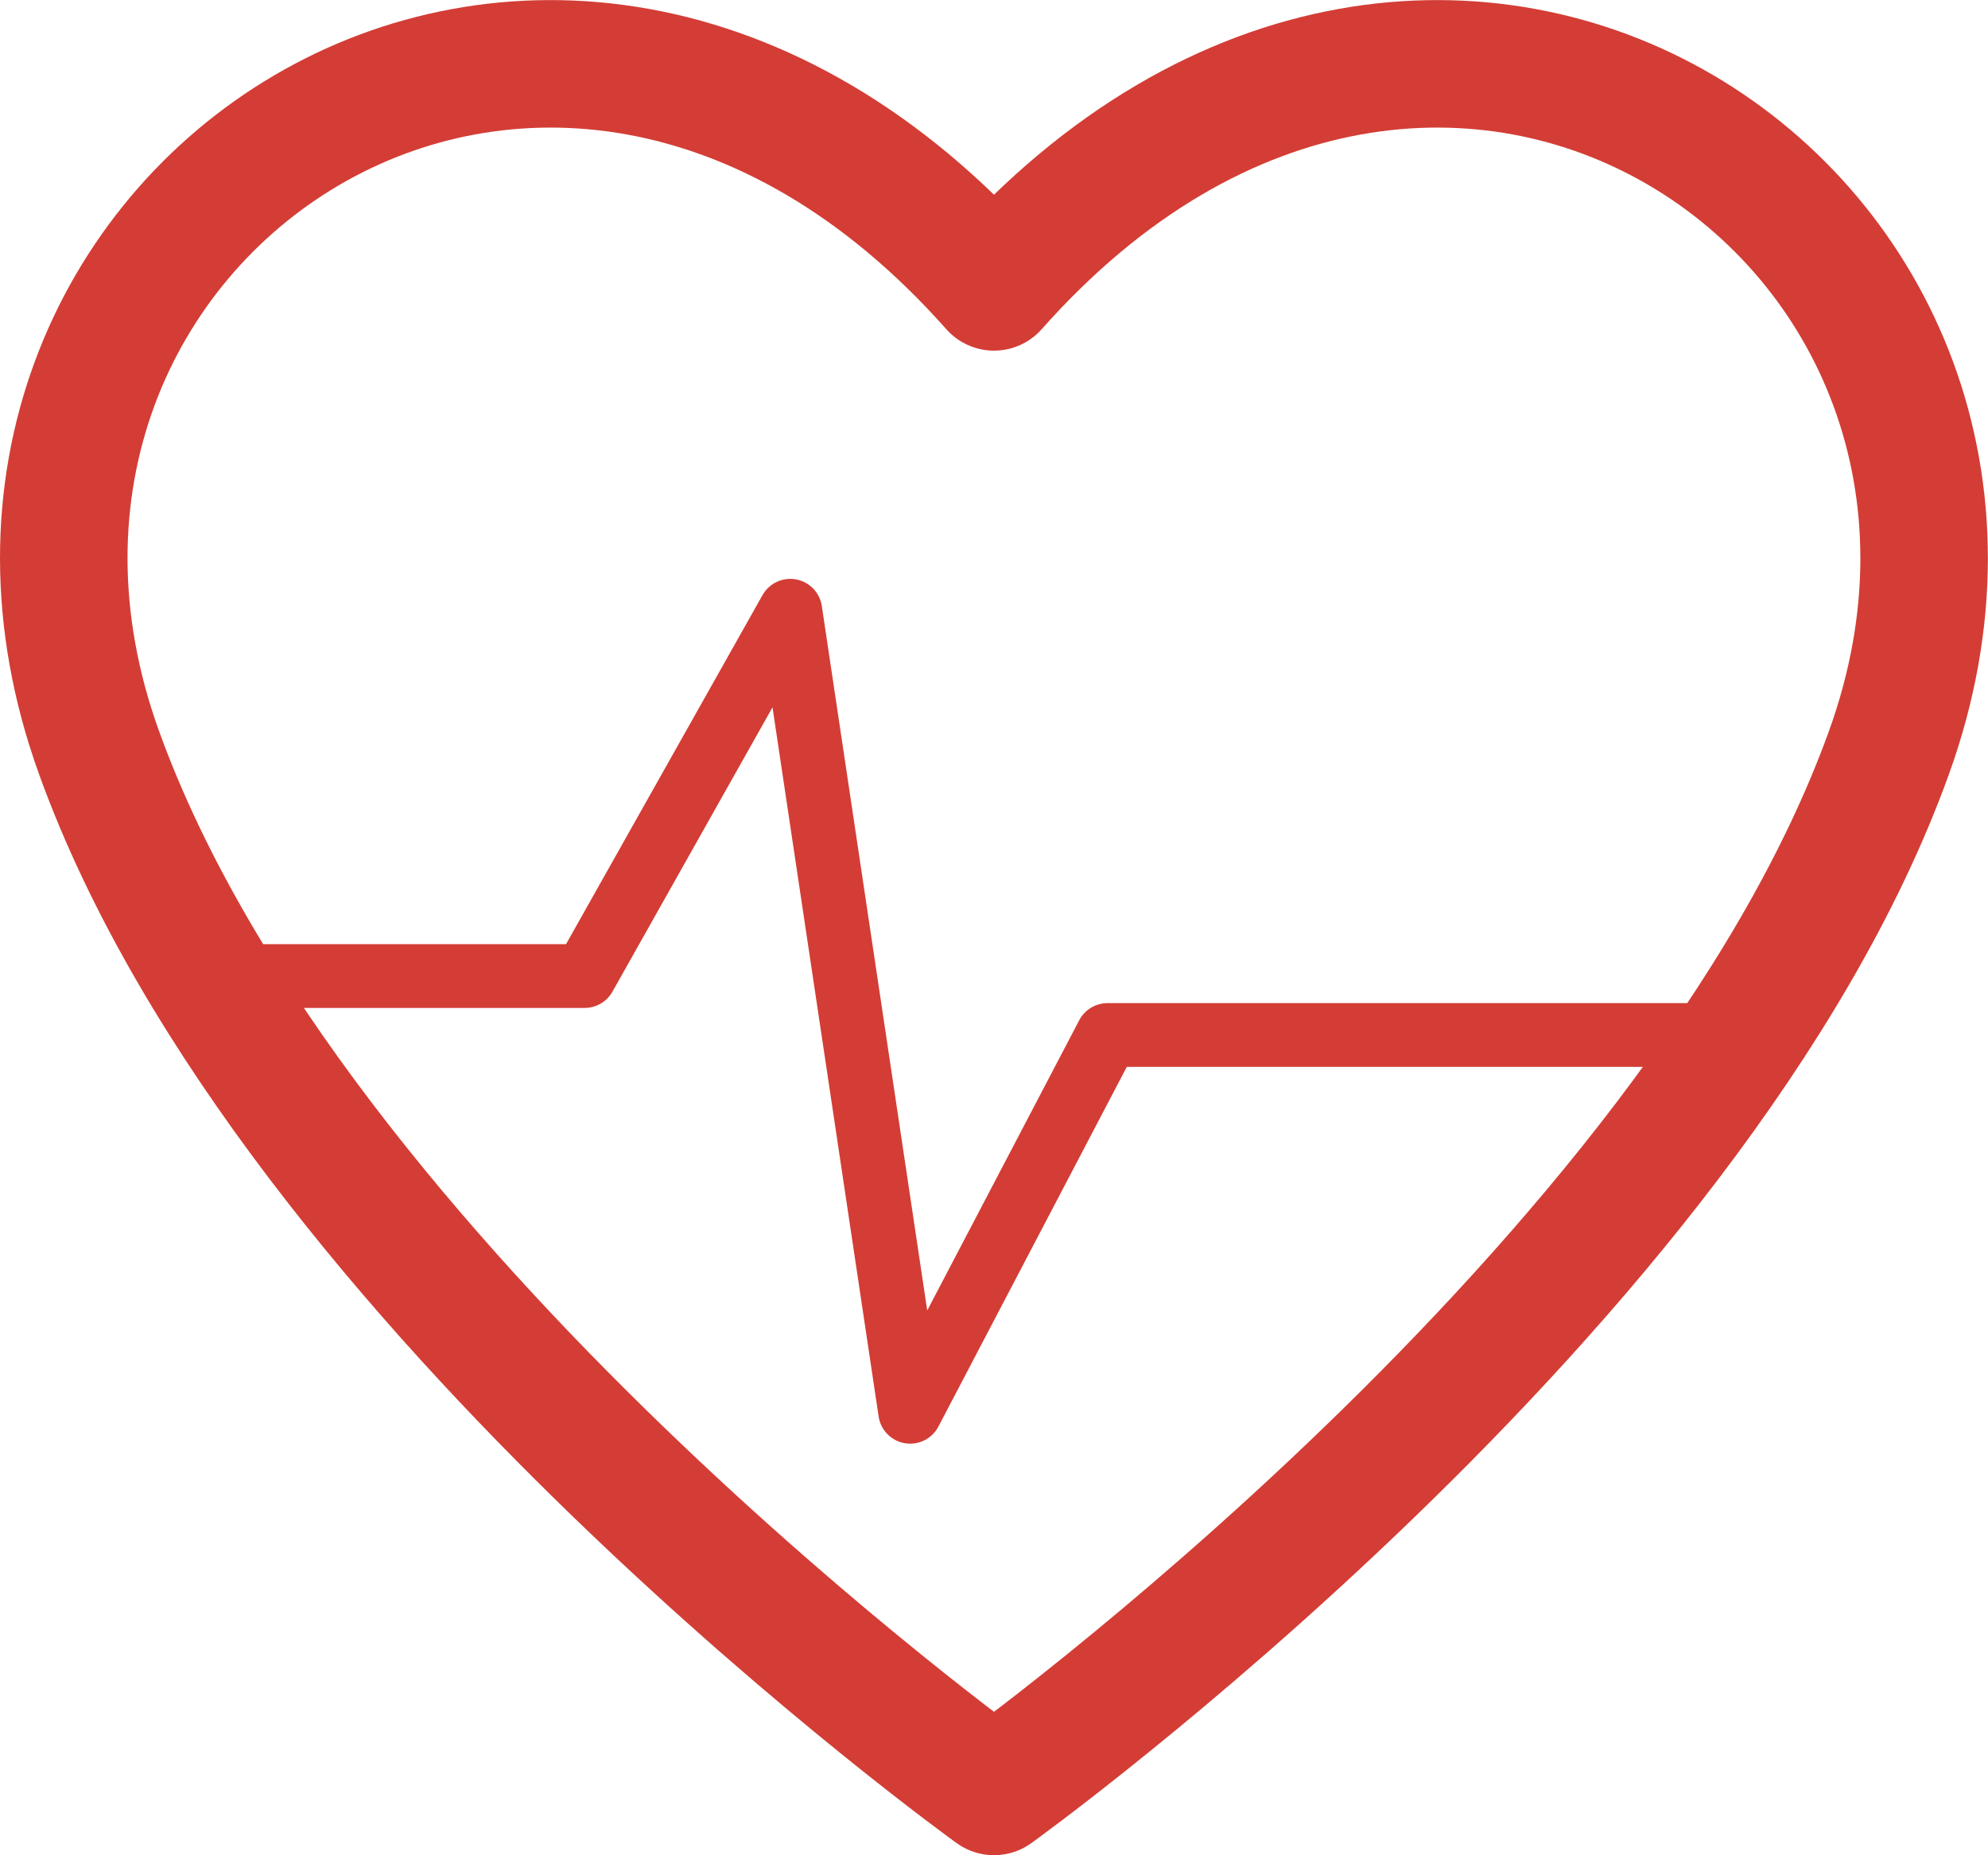
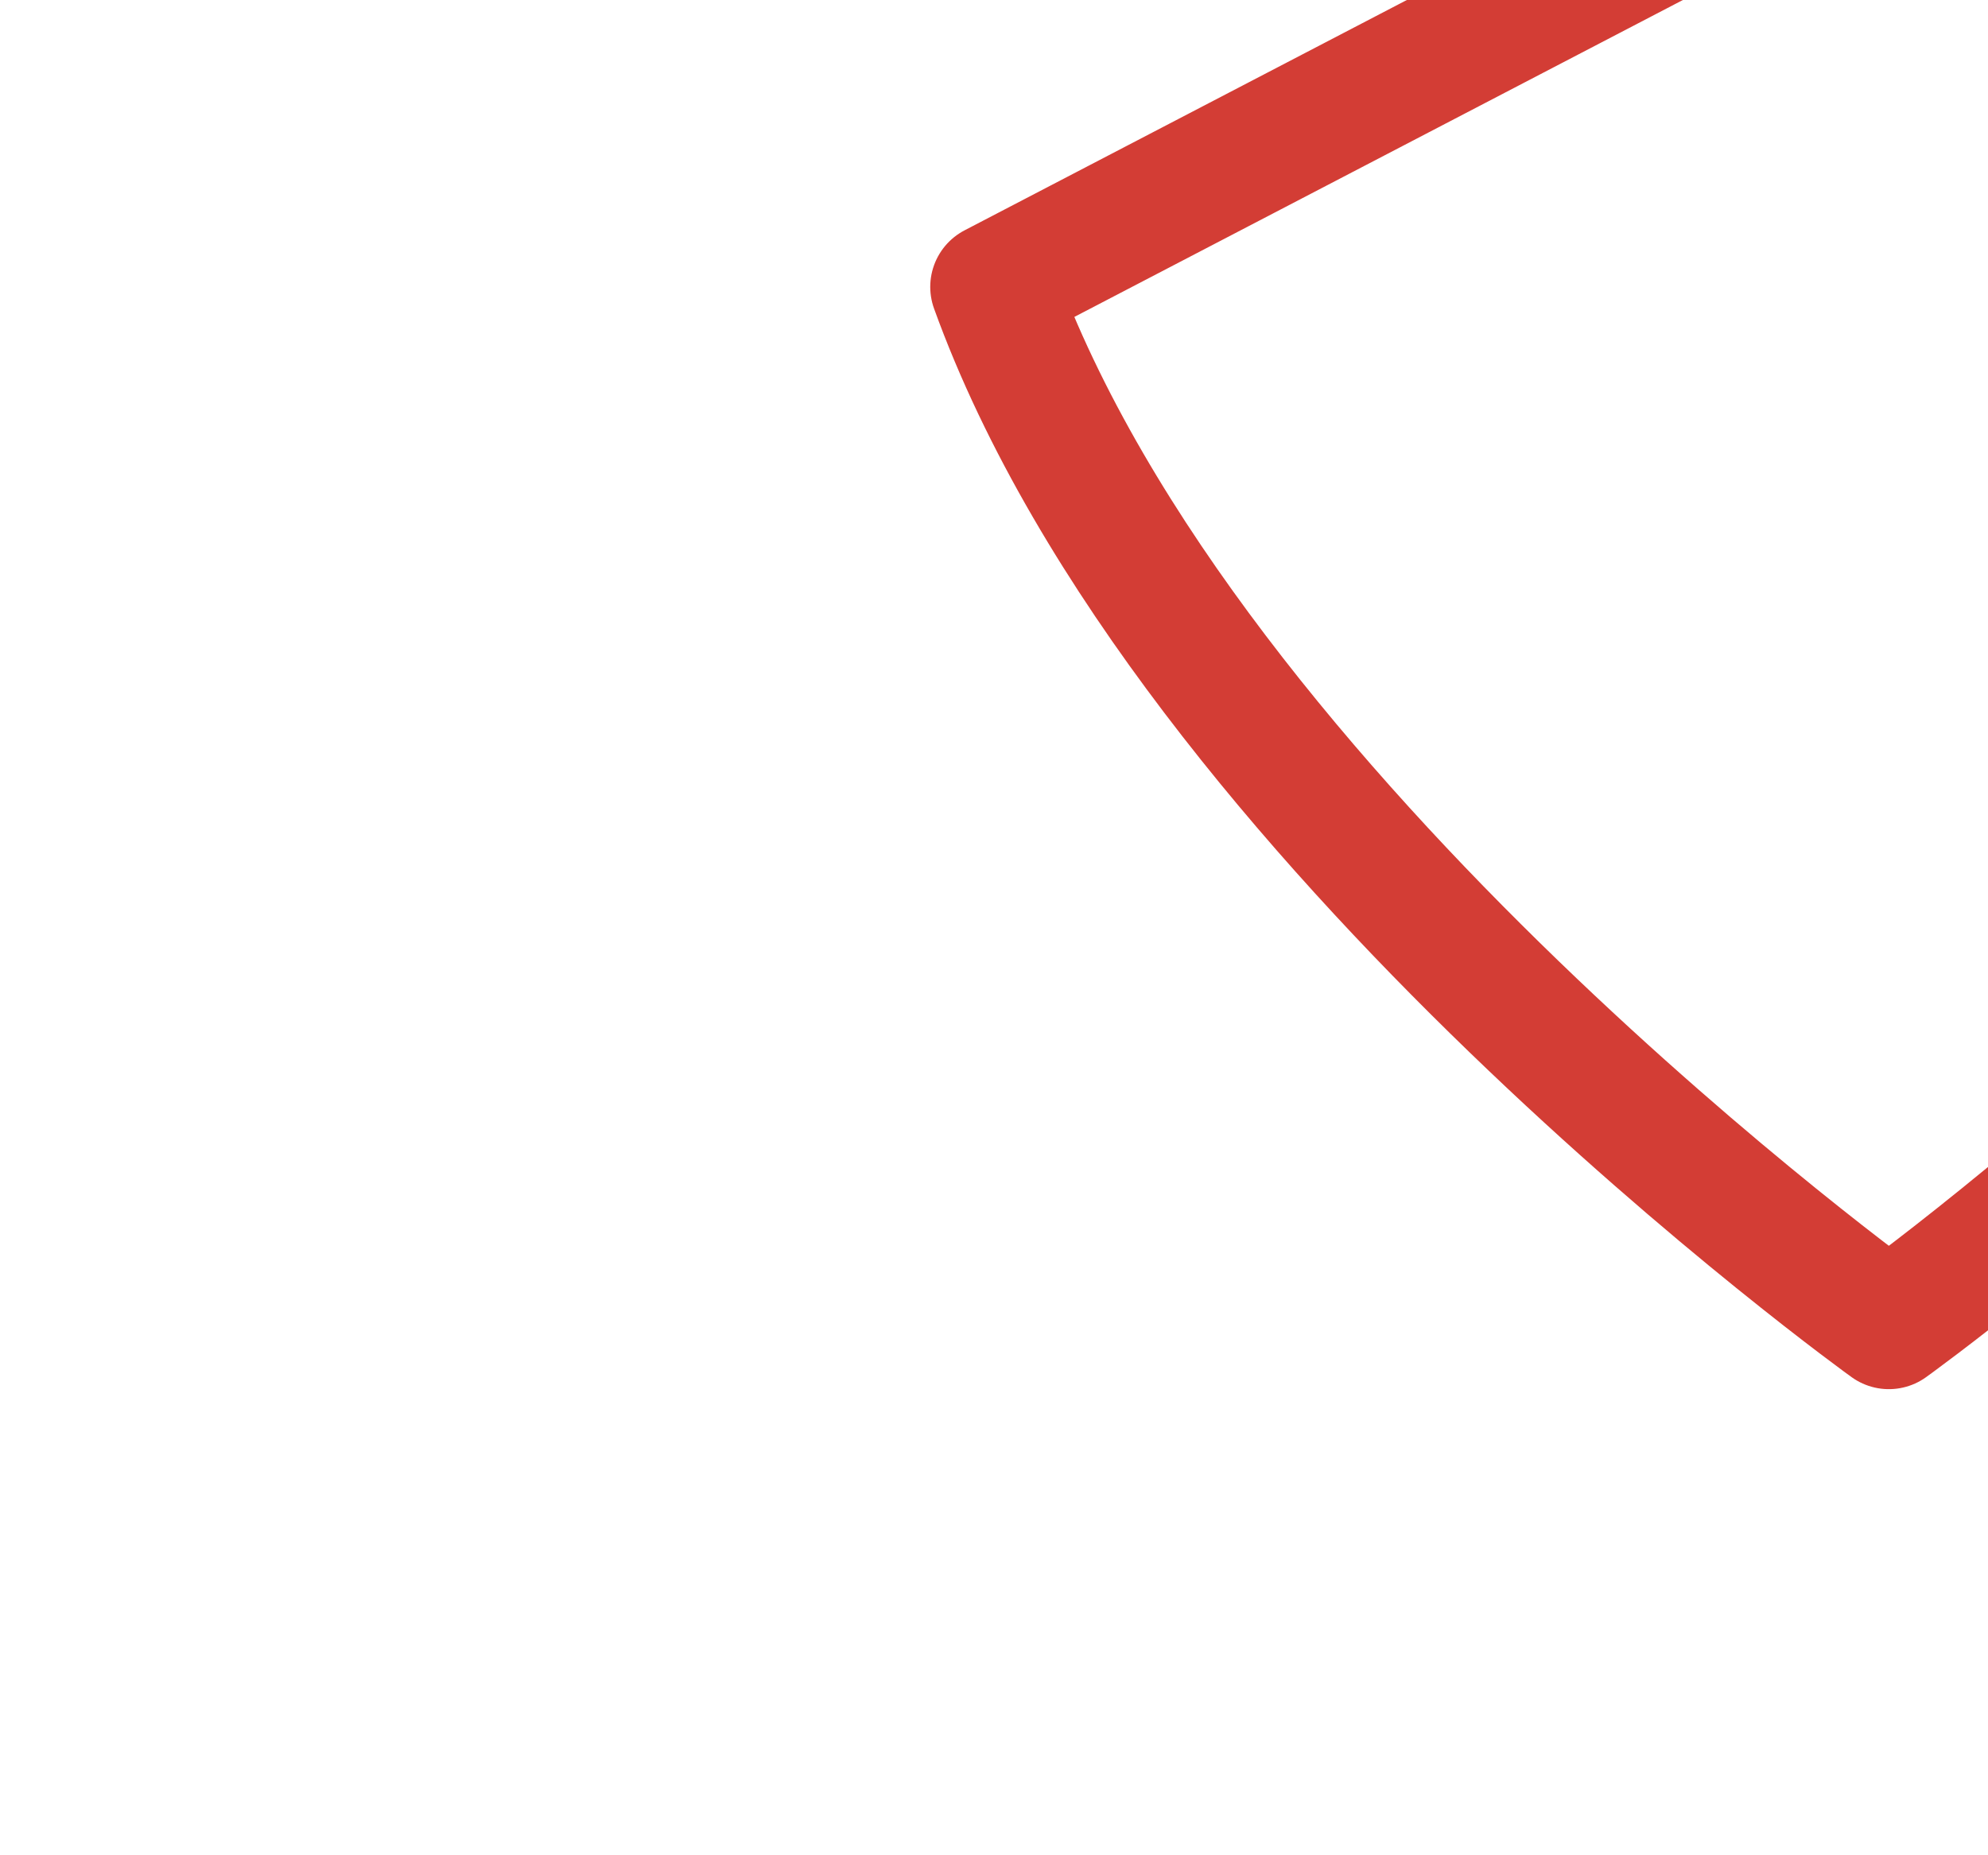
<svg xmlns="http://www.w3.org/2000/svg" id="Layer_2" data-name="Layer 2" viewBox="0 0 62.36 58.2">
  <defs>
    <style>
      .cls-1 {
        stroke-width: 4px;
      }

      .cls-1, .cls-2 {
        fill: none;
        stroke: #d33d35;
        stroke-linecap: round;
        stroke-linejoin: round;
      }

      .cls-2 {
        stroke-width: 2px;
      }
    </style>
  </defs>
  <g id="Layer_1-2" data-name="Layer 1">
    <g>
-       <path class="cls-1" d="M31.18,9C17.14-6.83-2.95,6.87,3.11,23.62c6.05,16.75,28.07,32.58,28.07,32.58,0,0,22.02-15.83,28.07-32.58,6.05-16.75-14.04-30.45-28.07-14.62Z" />
-       <polyline class="cls-2" points="6.52 30.62 18.34 30.62 24.79 19.16 28.55 44.29 34.74 32.47 54.66 32.47" />
+       <path class="cls-1" d="M31.18,9c6.05,16.75,28.07,32.58,28.07,32.58,0,0,22.02-15.83,28.07-32.58,6.05-16.75-14.04-30.45-28.07-14.62Z" />
    </g>
  </g>
</svg>